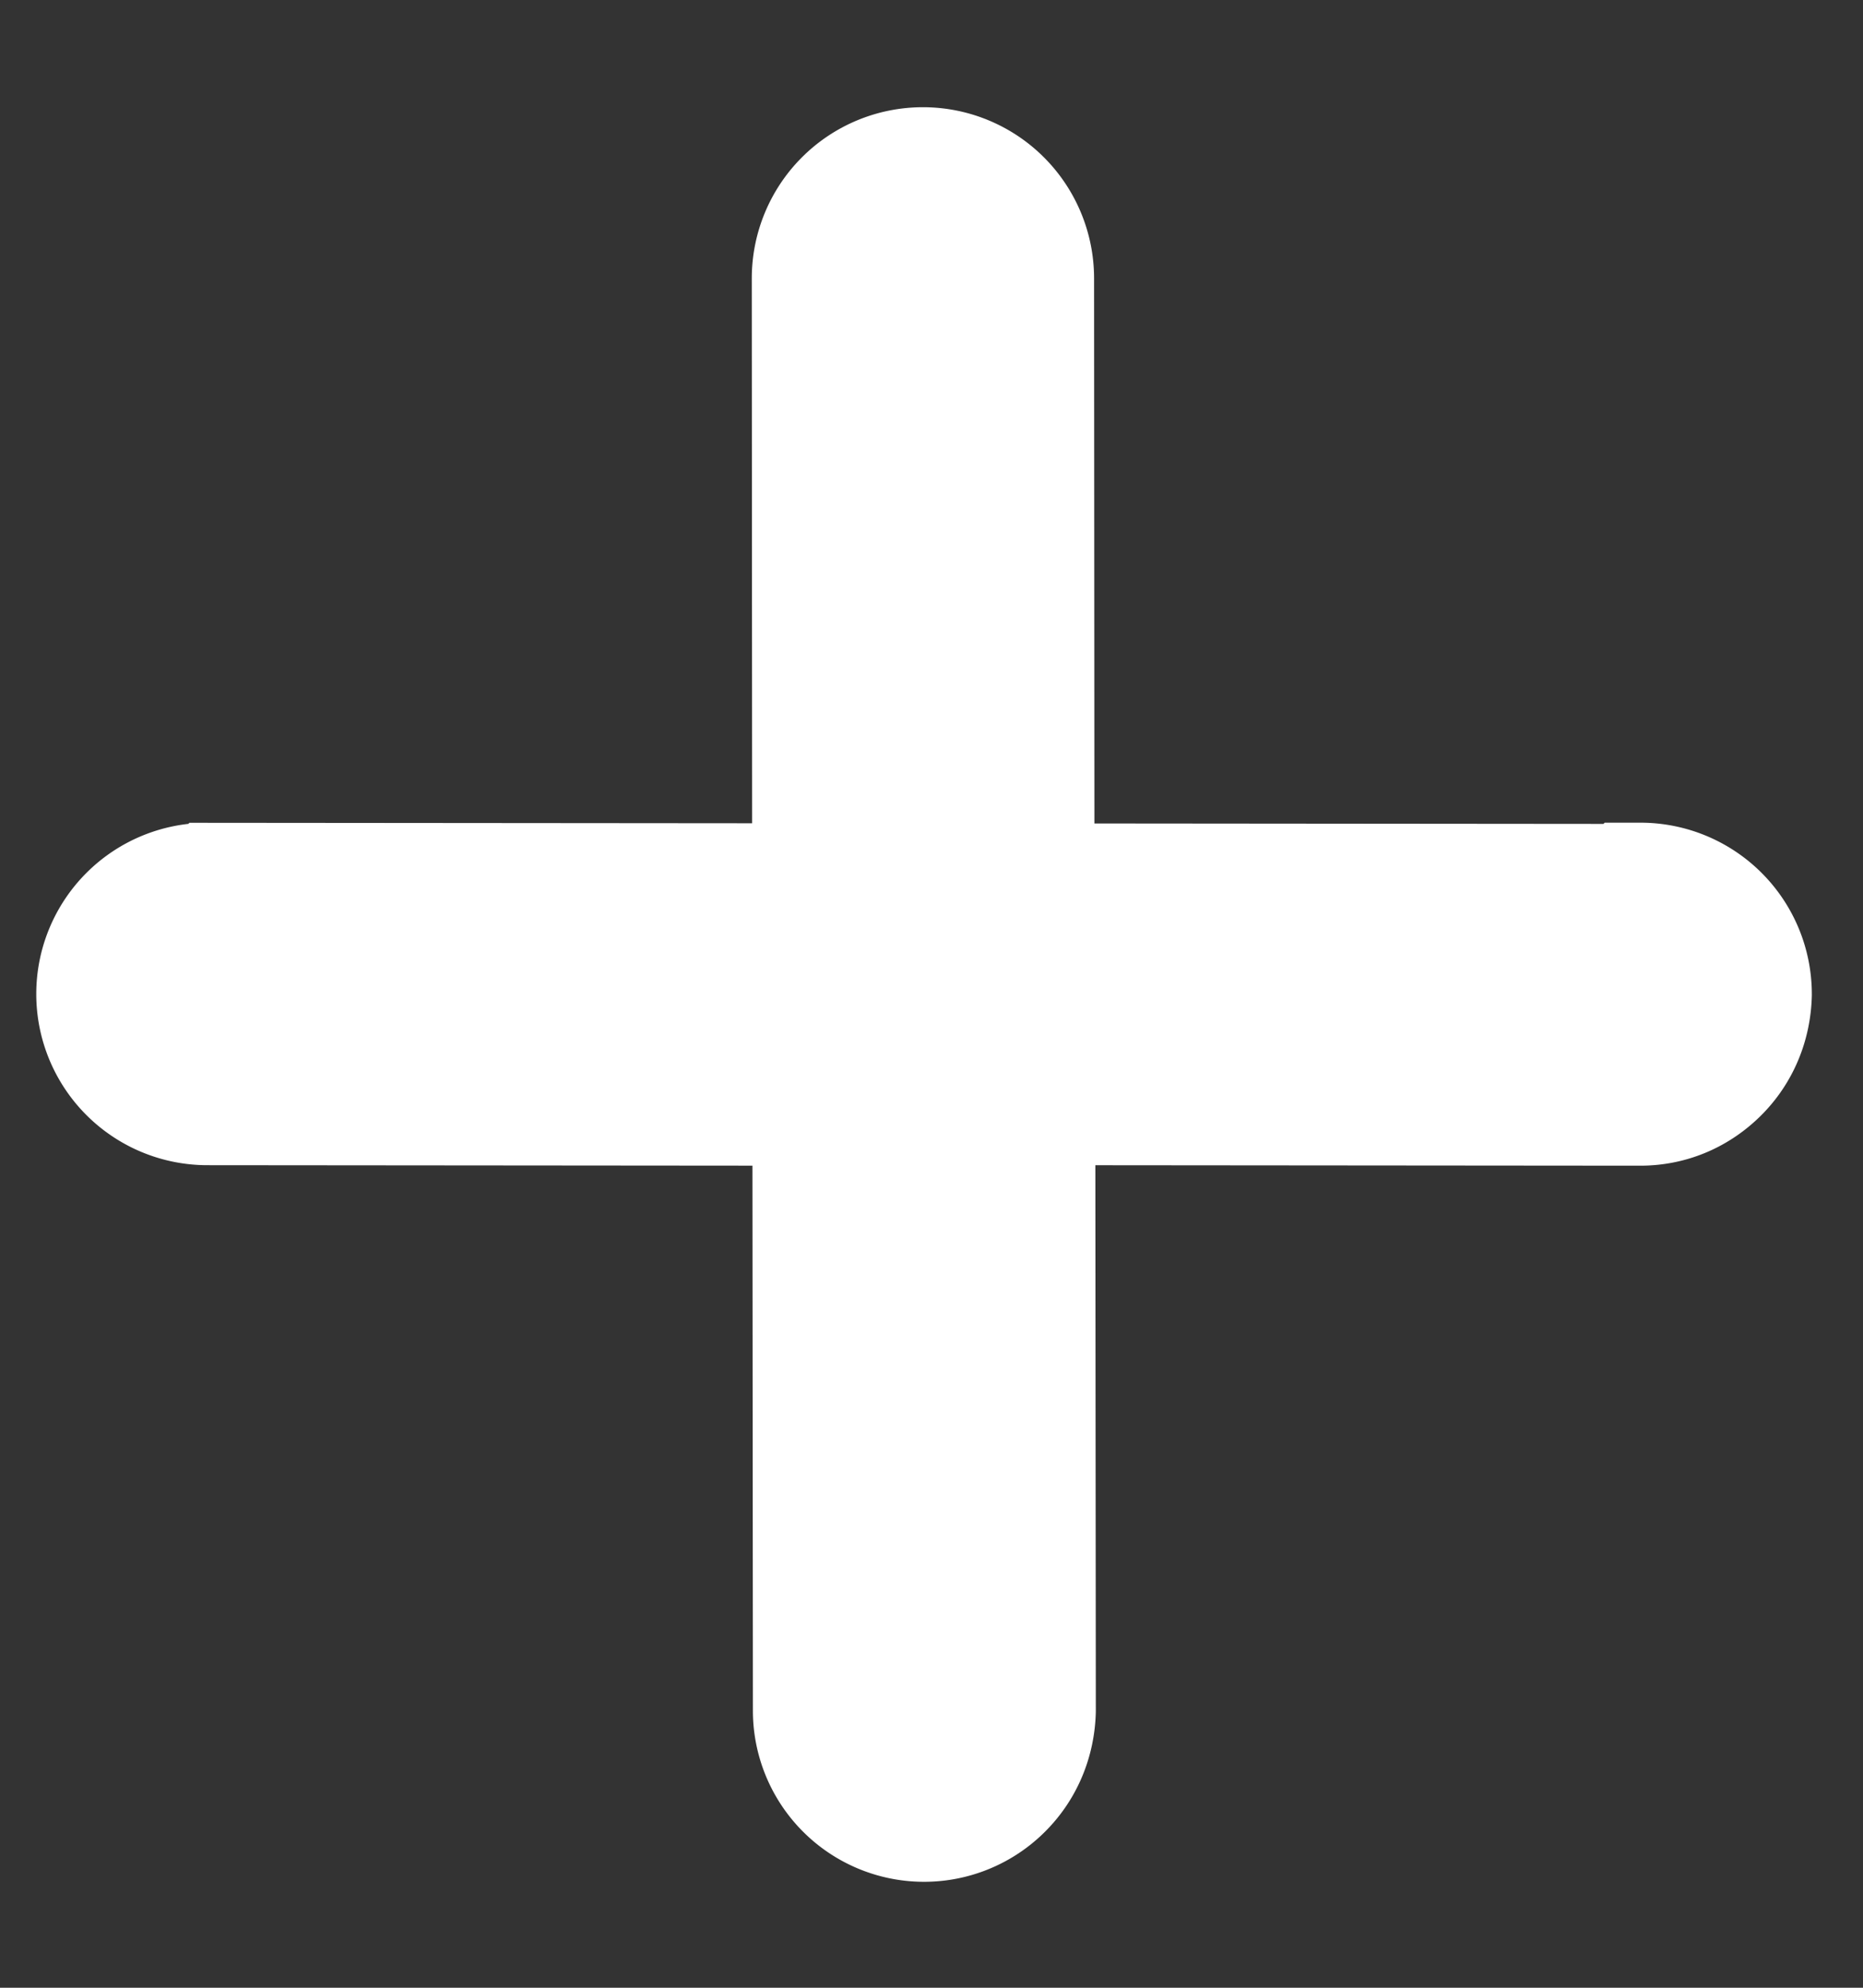
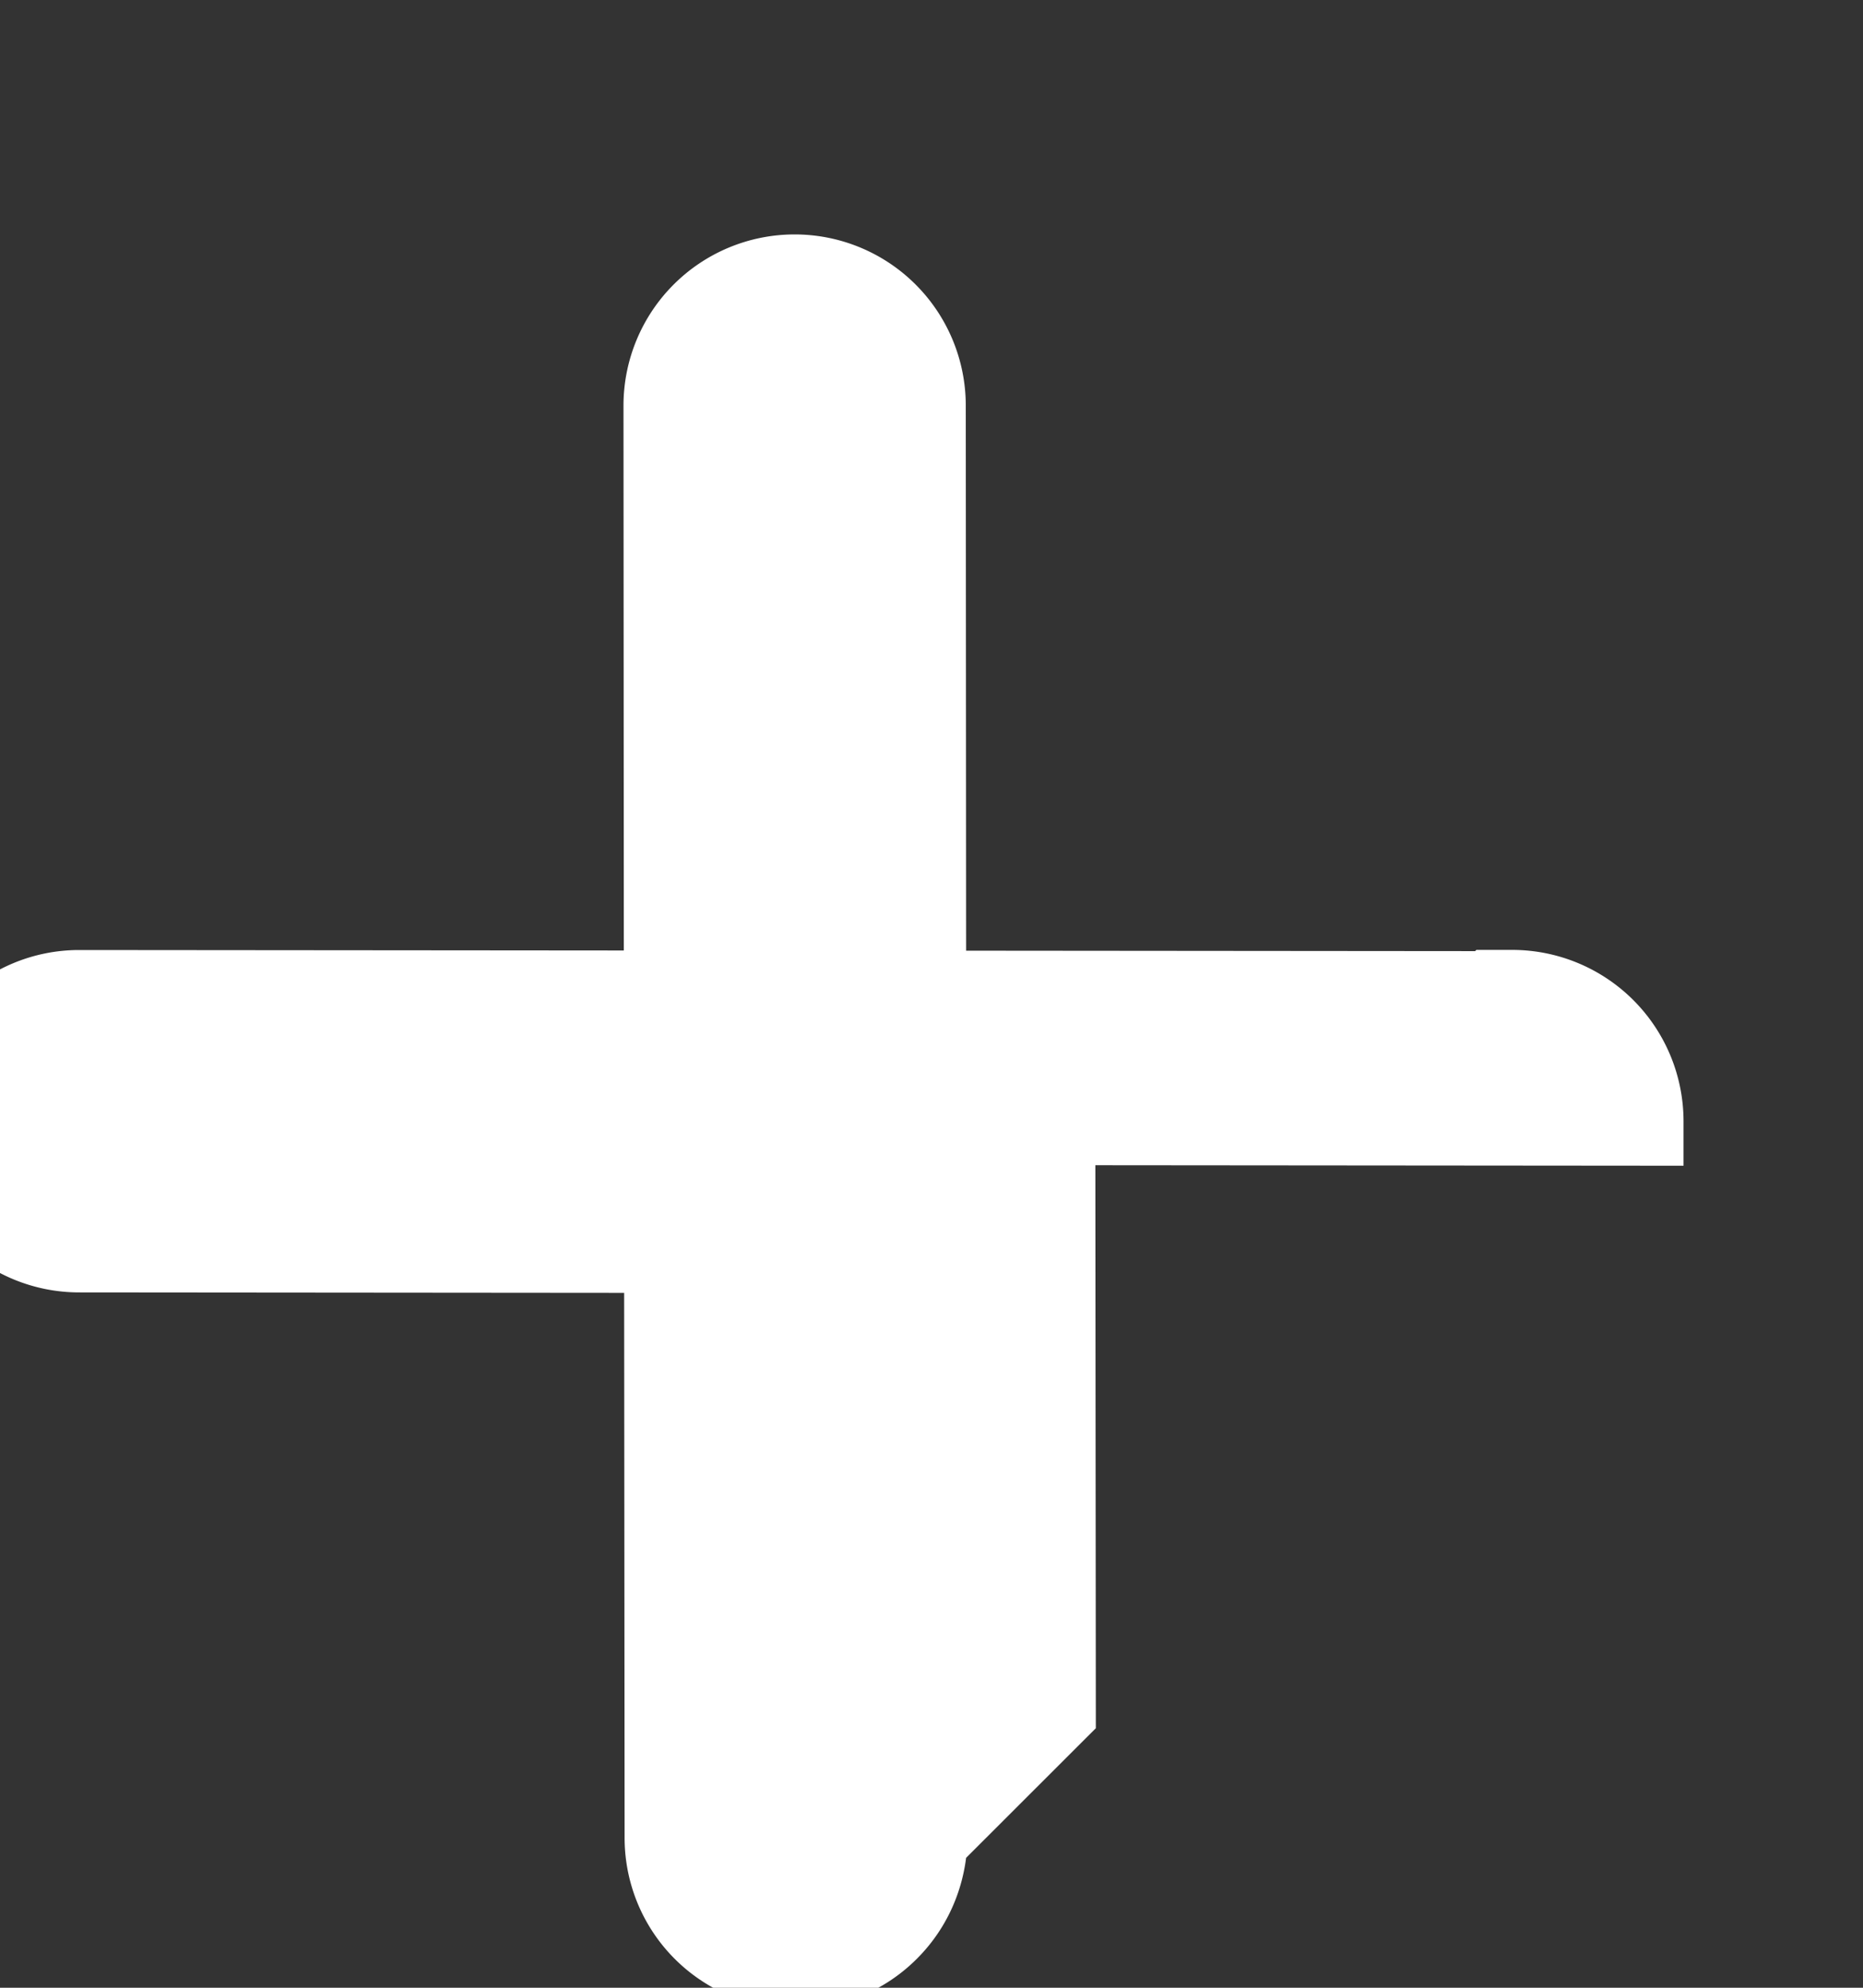
<svg xmlns="http://www.w3.org/2000/svg" fill="none" height="16" viewBox="0 0 15 16" width="15">
  <rect x="0" y="0" width="15" height="16" fill="#333333" stroke="none" />
-   <path d="M8.473 13.766l-.004-4.737 4.736.004c.293 0 .544-.119.729-.304.19-.19.297-.445.304-.72h0v-.008a1.03 1.03 0 00-1.028-1.029h-.145l-.01.01-4.593-.004-.003-4.737a1.028 1.028 0 00-2.056 0l.003 4.736-4.736-.004a1.028 1.028 0 000 2.056l4.738.004.004 4.737a1.028 1.028 0 001.757.724c.19-.19.297-.445.304-.72h0z" fill="#fff" stroke="#fff" stroke-width=".7" />
+   <path d="M8.473 13.766l-.004-4.737 4.736.004h0v-.008a1.03 1.03 0 00-1.028-1.029h-.145l-.01.01-4.593-.004-.003-4.737a1.028 1.028 0 00-2.056 0l.003 4.736-4.736-.004a1.028 1.028 0 000 2.056l4.738.004.004 4.737a1.028 1.028 0 001.757.724c.19-.19.297-.445.304-.72h0z" fill="#fff" stroke="#fff" stroke-width=".7" />
</svg>